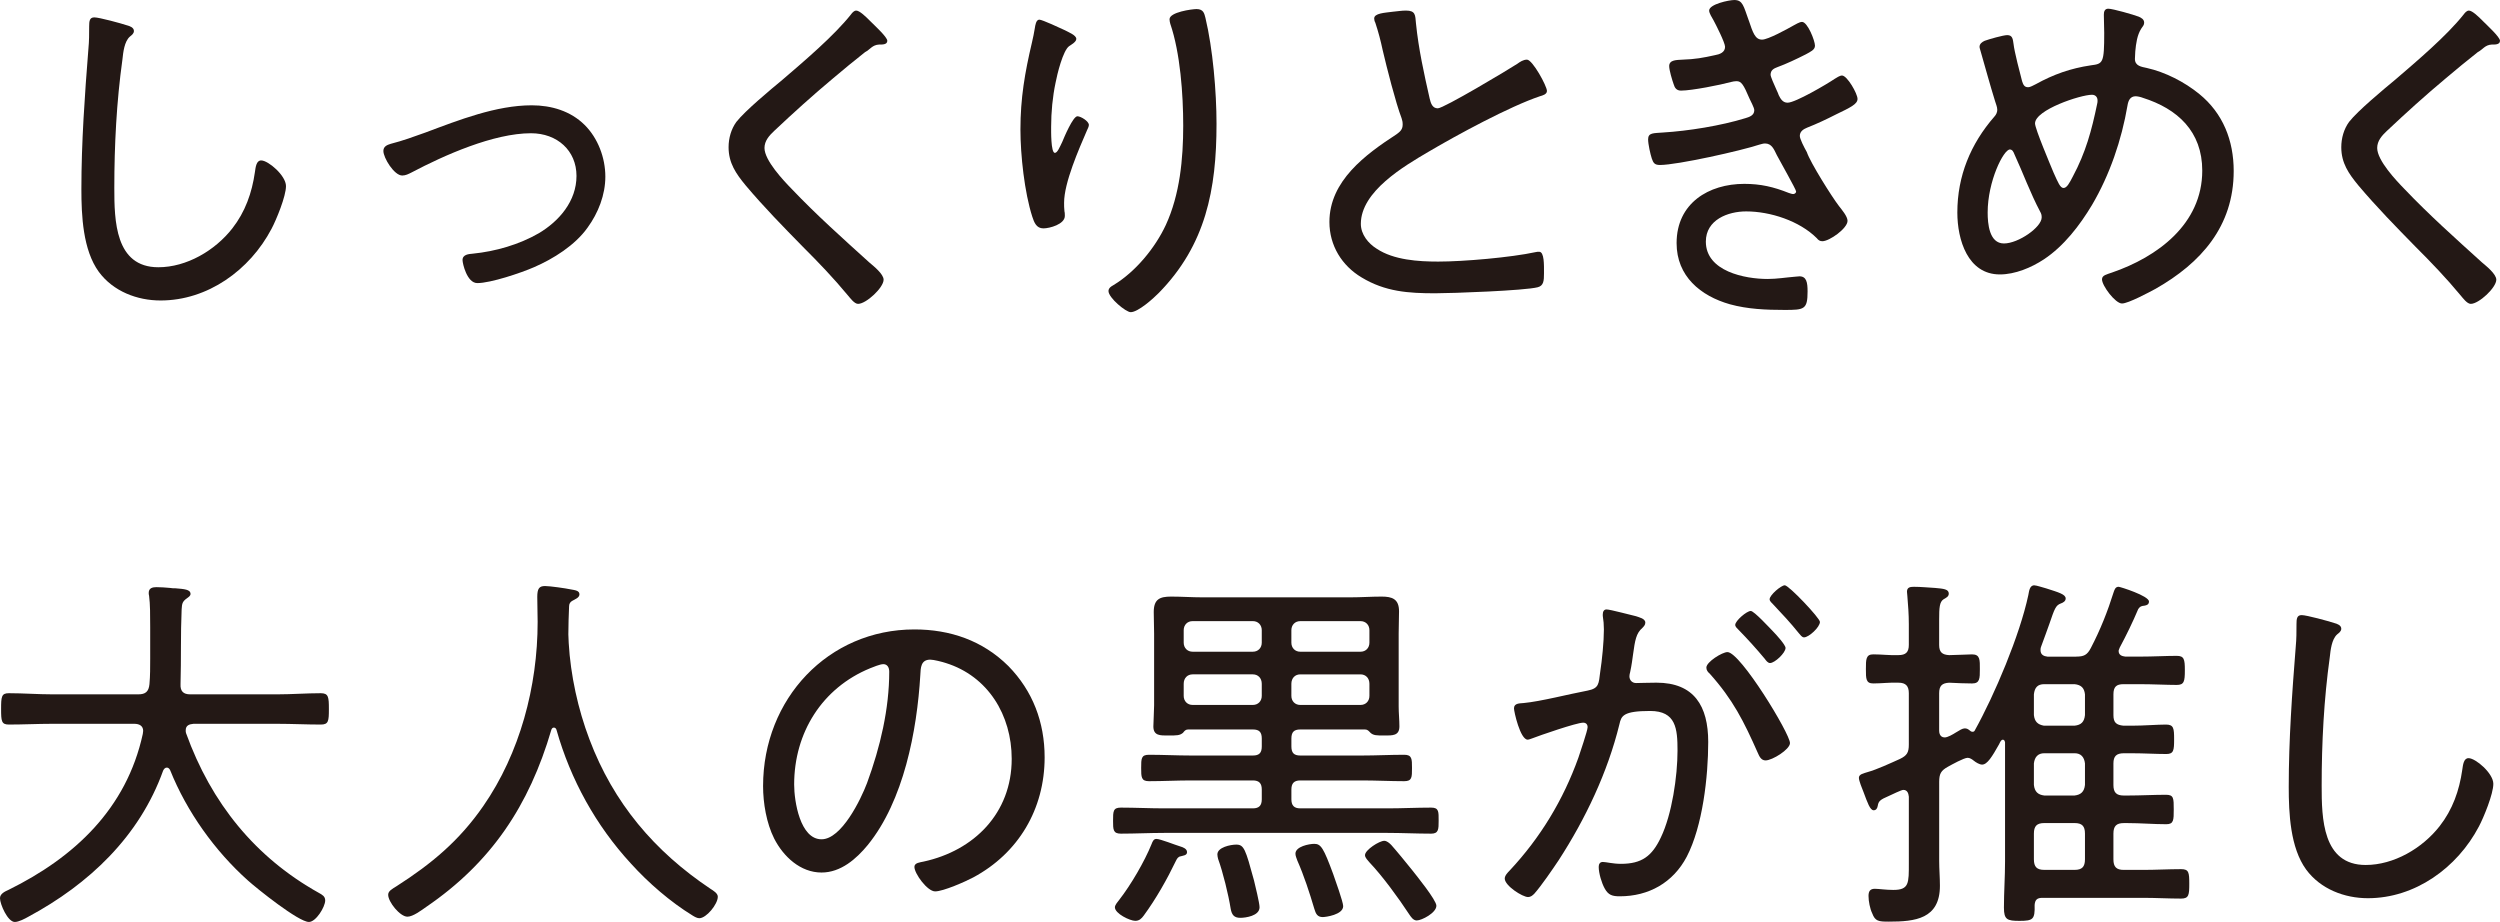
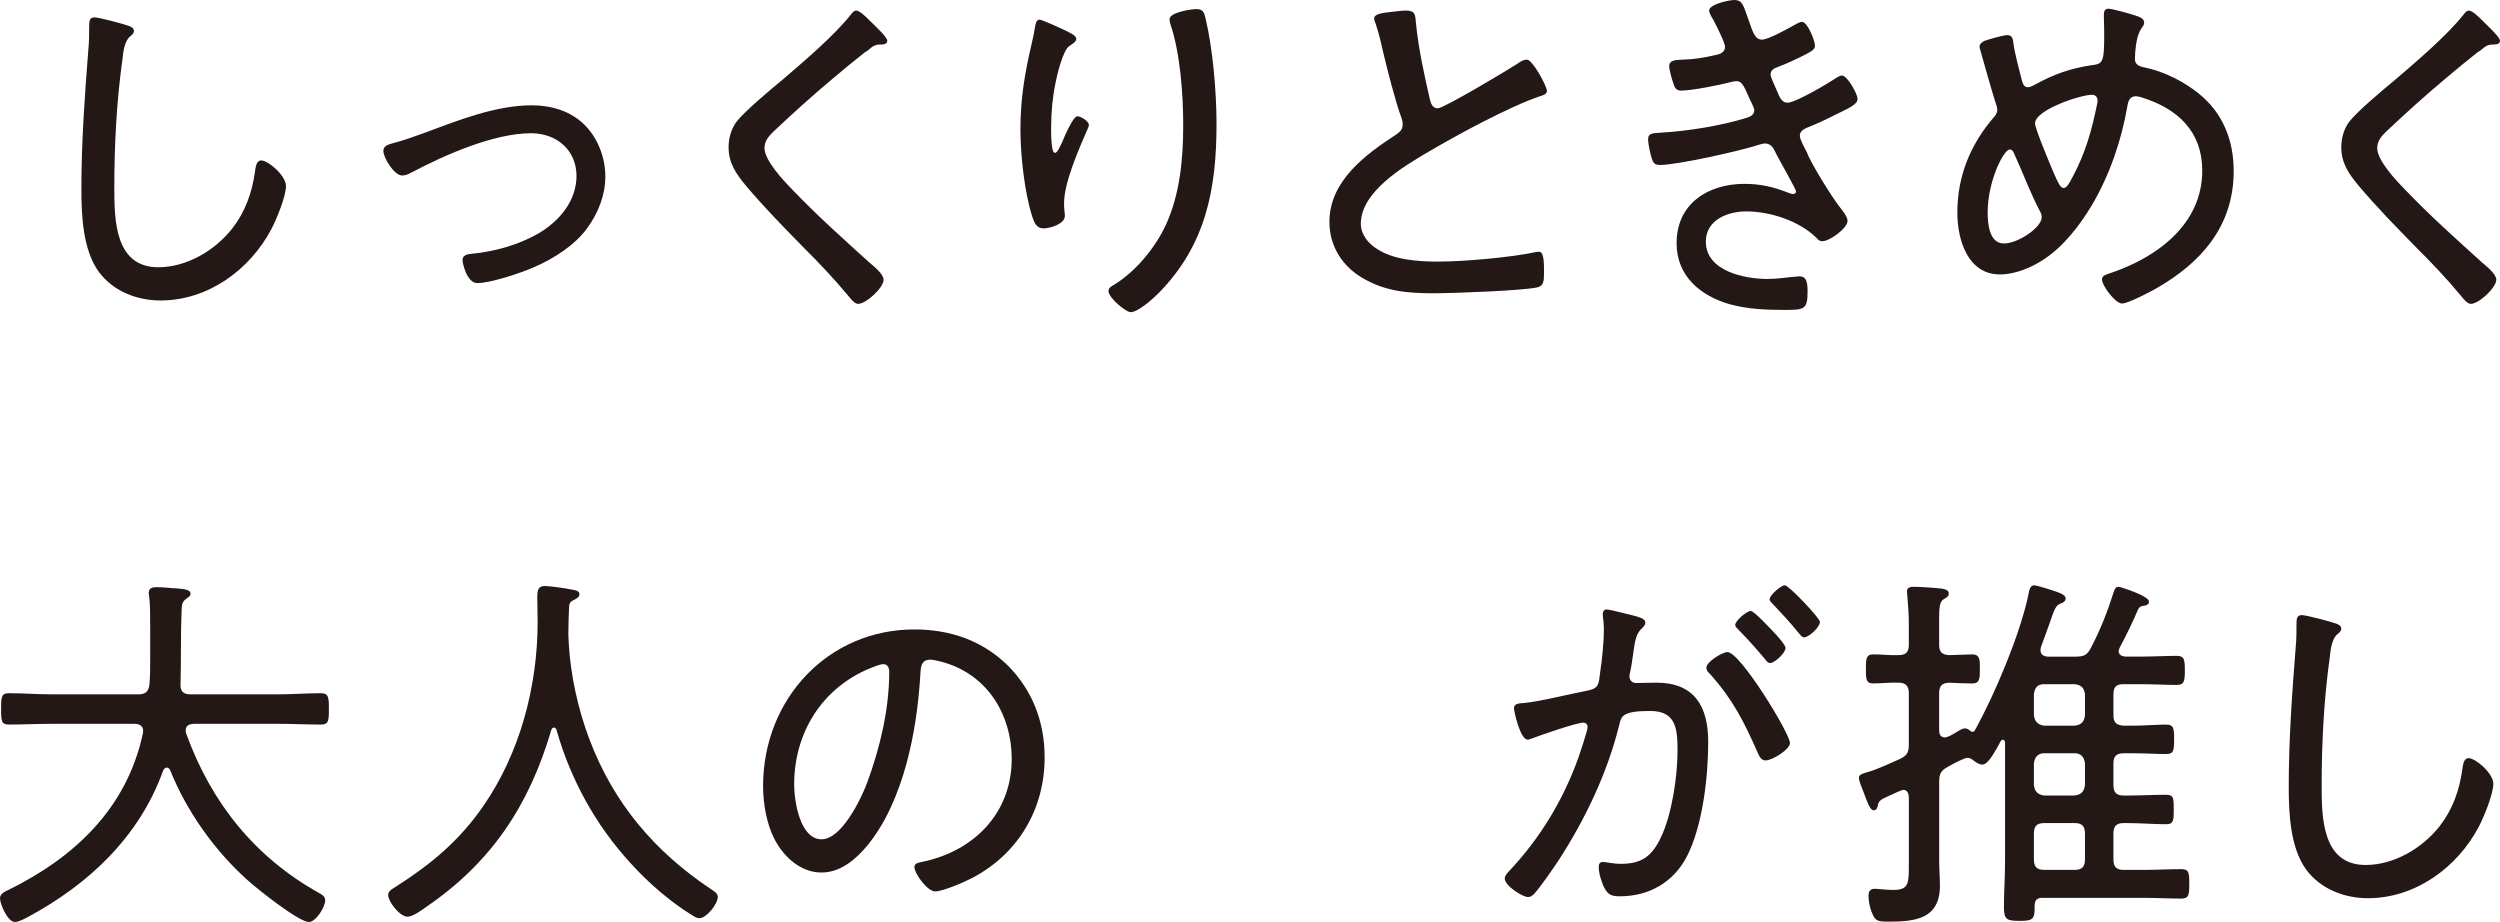
<svg xmlns="http://www.w3.org/2000/svg" id="_レイヤー_2" viewBox="0 0 264.883 97.686">
  <defs>
    <style>.cls-1{fill:#231815;stroke-width:0px;}</style>
  </defs>
  <g id="layput">
    <path class="cls-1" d="m13.445,2.68c.313.08.744.24.744.601,0,.279-.234.439-.431.6-.589.52-.706,1.68-.784,2.399-.627,4.52-.862,9.078-.862,13.638,0,3.439.078,8.398,4.665,8.398,2.979,0,5.997-1.76,7.84-4.119,1.371-1.76,2.077-3.76,2.391-5.959.078-.56.157-1.24.666-1.24.746,0,2.627,1.601,2.627,2.72,0,1.08-1.02,3.56-1.529,4.52-2.312,4.399-6.781,7.599-11.76,7.599-2.469,0-5.018-.96-6.546-3.039-1.686-2.32-1.843-5.959-1.843-8.759,0-4.959.354-9.918.745-14.878.079-.8.079-1.56.079-2.359,0-.56.039-.96.549-.96s2.861.64,3.449.84Z" />
    <path class="cls-1" d="m41.402,15.238c1.255-.32,2.47-.761,3.686-1.2,3.527-1.32,7.486-2.88,11.25-2.88,2.078,0,4.115.601,5.605,2.08,1.411,1.399,2.195,3.479,2.195,5.479,0,1.92-.745,3.84-1.882,5.399-1.333,1.88-3.646,3.319-5.685,4.199-1.371.6-4.586,1.68-5.997,1.68-1.098,0-1.567-2.079-1.567-2.439,0-.6.666-.64,1.098-.68,2.391-.24,4.899-.96,6.977-2.16,2.156-1.279,3.999-3.399,3.999-6.078s-2.038-4.52-4.821-4.52c-3.959,0-9.174,2.319-12.662,4.159-.313.16-.627.32-.98.32-.861,0-1.998-1.88-1.998-2.6,0-.48.392-.641.783-.76Z" />
    <path class="cls-1" d="m94.014,4.319c0,.44-.588.4-.863.4-.744.04-.94.52-1.489.8-1.176.92-2.273,1.84-3.371,2.76-2.156,1.8-4.233,3.679-6.272,5.599-.51.48-1.02,1.04-1.02,1.8,0,1.319,2,3.439,2.901,4.359,2.587,2.72,5.409,5.239,8.192,7.759.471.399,1.529,1.239,1.529,1.84,0,.84-1.842,2.56-2.705,2.56-.392,0-.822-.601-1.098-.92-1.489-1.8-3.097-3.479-4.742-5.119-2.078-2.12-4.156-4.239-6.076-6.52-1.02-1.239-1.804-2.359-1.804-4.039,0-.96.274-1.92.823-2.68.941-1.199,3.646-3.439,4.9-4.479,2.234-1.919,5.448-4.639,7.252-6.918.117-.16.313-.4.549-.4.353,0,1.019.64,1.489,1.12.392.399,1.804,1.68,1.804,2.079Z" />
    <path class="cls-1" d="m112.822,3.2c.352.199,1.215.52,1.215.92,0,.319-.51.6-.745.76-.667.439-1.294,3.039-1.45,3.879-.314,1.479-.471,3.119-.471,4.68,0,.359-.039,2.759.393,2.759.273,0,.51-.6.783-1.159.196-.48,1.137-2.72,1.607-2.72.354,0,1.215.52,1.215.92,0,.16-.117.399-.195.56-.863,2-2.431,5.56-2.431,7.679,0,.28,0,.6.039.92.04.12.04.36.04.48,0,.88-1.607,1.319-2.274,1.319-.745,0-.979-.64-1.176-1.24-.823-2.56-1.255-6.519-1.255-9.238,0-3.319.471-6.039,1.216-9.198.117-.52.235-1.04.313-1.56.039-.24.117-.88.471-.88.312,0,2.273.92,2.705,1.12Zm14.895-1.32c.785,3.279,1.177,7.839,1.177,11.238,0,6.959-1.137,12.838-6.115,17.917-.588.6-2.195,2.04-2.979,2.04-.51,0-2.352-1.521-2.352-2.24,0-.319.313-.52.549-.64,2.312-1.399,4.391-3.919,5.527-6.359,1.489-3.239,1.842-6.998,1.842-10.518,0-3.319-.313-7.719-1.371-10.799-.04-.159-.079-.319-.079-.479,0-.76,2.392-1.08,2.862-1.08.744,0,.822.48.939.92Z" />
    <path class="cls-1" d="m147.596,1.24c.471-.04.902-.12,1.373-.12,1.019,0,.979.479,1.058,1.359.274,2.72.862,5.359,1.45,7.959.117.48.275,1.04.863,1.04.627,0,7.447-4.079,8.428-4.72.273-.199.627-.439,1.02-.439.588,0,2.116,2.8,2.116,3.319,0,.36-.471.48-.745.56-3.215,1.08-8.82,4.12-11.799,5.88-2.588,1.52-7.174,4.199-7.174,7.639,0,1.119.784,2.079,1.686,2.639,1.803,1.2,4.43,1.36,6.508,1.36,2.704,0,7.722-.44,10.309-1,.118-.04.275-.04.393-.04.549,0,.51,1.399.51,2.279,0,.8-.039,1.32-.666,1.48-1.373.359-9.056.64-10.859.64-2.822,0-5.291-.16-7.801-1.68-2.077-1.24-3.41-3.359-3.41-5.879,0-4.359,3.842-7.159,7.096-9.278.392-.28.666-.521.666-1.04,0-.28-.039-.44-.117-.68-.627-1.64-1.568-5.359-2-7.199-.234-1.08-.431-1.84-.783-2.919-.078-.12-.118-.32-.118-.44,0-.56,1.098-.6,1.999-.72Z" />
    <path class="cls-1" d="m185.287,2.16c.432,1.279.666,2.039,1.411,2.039.627,0,2.665-1.119,3.293-1.479.235-.12.666-.399.94-.399.588,0,1.372,1.999,1.372,2.52,0,.439-.47.64-.979.92-.941.479-2.039.999-3.02,1.359-.312.12-.705.28-.705.8,0,.2.354,1,.627,1.6.118.24.196.44.236.561.195.399.431.8.939.8.824,0,4.156-1.96,4.979-2.52.196-.12.549-.36.785-.36.549,0,1.646,1.92,1.646,2.479s-.784.92-2.273,1.64c-1.019.521-2.038,1-3.058,1.4-.393.159-.783.399-.783.879,0,.32.431,1.16.744,1.72.353,1.08,2.666,4.76,3.41,5.72.274.359.902,1.079.902,1.56,0,.8-1.922,2.159-2.666,2.159-.274,0-.432-.119-.588-.319-1.843-1.84-4.939-2.84-7.487-2.84-1.921,0-4.272.88-4.272,3.199,0,3.16,4.154,3.96,6.546,3.96.979,0,1.921-.16,2.901-.24.156,0,.312-.04.47-.04.745,0,.862.64.862,1.6,0,1.92-.353,1.96-2.43,1.96-1.961,0-3.92-.08-5.803-.6-3.096-.88-5.645-2.96-5.645-6.479,0-4.239,3.41-6.278,7.174-6.278,1.725,0,3.098.319,4.704.959.157.04.313.12.471.12.117,0,.313-.08.313-.279s-1.686-3.16-2.039-3.84c-.312-.64-.549-1.239-1.254-1.239-.235,0-.393.079-.588.119-1.921.641-8.703,2.16-10.545,2.16-.588,0-.705-.24-.862-.68-.157-.48-.392-1.521-.392-2.04,0-.72.588-.64,1.567-.72,2.666-.16,6.155-.72,8.741-1.52.393-.12.941-.28.941-.84,0-.28-.393-.96-.51-1.24-.627-1.479-.862-1.84-1.372-1.84-.196,0-.392.04-.548.08-1.177.32-4.195.92-5.332.92-.471,0-.666-.28-.783-.68-.157-.44-.471-1.479-.471-1.92,0-.68.822-.64,1.41-.68,1.334-.04,2.195-.2,3.45-.479.471-.08,1.059-.28,1.059-.88,0-.44-.979-2.36-1.216-2.8-.156-.28-.47-.76-.47-1.04,0-.68,2.116-1.12,2.665-1.12.902,0,.98.641,1.529,2.16Z" />
    <path class="cls-1" d="m226.592,1.76c.274.12.588.28.588.641,0,.239-.117.359-.313.64-.431.68-.548,1.56-.627,2.399,0,.28-.039.52-.039.8,0,.76.706.84,1.255.96,1.959.439,3.998,1.479,5.566,2.76,2.508,2.039,3.645,4.919,3.645,8.158,0,5.879-3.488,9.759-8.271,12.479-.666.359-2.9,1.56-3.566,1.56-.705,0-2.117-1.88-2.117-2.56,0-.44.51-.521,1.059-.72,4.783-1.641,9.564-5.119,9.564-10.799,0-4.159-2.626-6.559-6.311-7.719-.196-.08-.549-.16-.745-.16-.588,0-.784.48-.862.96-.627,3.68-1.881,7.359-3.764,10.559-1.293,2.159-2.979,4.359-5.096,5.759-1.332.88-3.057,1.6-4.664,1.6-3.41,0-4.508-3.679-4.508-6.559,0-3.879,1.41-7.278,3.92-10.158.195-.2.312-.48.312-.72,0-.32-.156-.641-.234-.92-.549-1.76-1.02-3.52-1.529-5.279-.039-.16-.117-.36-.117-.479,0-.32.274-.521.549-.641.432-.16,1.96-.6,2.391-.6.588,0,.588.479.666.96.079.76.707,3.199.902,3.919.117.36.235.641.627.641.274,0,.549-.2.823-.32,1.882-1.04,3.685-1.68,5.841-2,1.294-.16,1.411-.239,1.411-3.439,0-.64-.039-1.279-.039-1.919,0-.32.079-.641.47-.641.471,0,2.705.641,3.215.84Zm-15.993,20.757c0,1.16.157,3.279,1.725,3.279,1.528,0,3.999-1.72,3.999-2.76,0-.239-.039-.399-.157-.6-1.059-2-1.804-4.079-2.744-6.119-.079-.2-.196-.479-.47-.479-.667,0-2.353,3.359-2.353,6.679Zm5.018-9.438c0,.56,1.646,4.439,1.96,5.199.471,1.04.705,1.64,1.059,1.64s.627-.52.979-1.2c1.372-2.56,1.999-4.879,2.587-7.719.039-.119.039-.239.039-.359,0-.36-.234-.6-.588-.6-1.215,0-6.036,1.6-6.036,3.039Z" />
    <path class="cls-1" d="m264.883,4.319c0,.44-.588.4-.861.4-.746.04-.941.52-1.49.8-1.176.92-2.273,1.84-3.371,2.76-2.156,1.8-4.234,3.679-6.271,5.599-.51.48-1.02,1.04-1.02,1.8,0,1.319,1.999,3.439,2.9,4.359,2.588,2.72,5.41,5.239,8.193,7.759.47.399,1.528,1.239,1.528,1.84,0,.84-1.843,2.56-2.704,2.56-.393,0-.824-.601-1.098-.92-1.49-1.8-3.098-3.479-4.744-5.119-2.077-2.12-4.154-4.239-6.076-6.52-1.019-1.239-1.803-2.359-1.803-4.039,0-.96.274-1.92.823-2.68.94-1.199,3.646-3.439,4.899-4.479,2.234-1.919,5.449-4.639,7.252-6.918.118-.16.314-.4.549-.4.354,0,1.02.64,1.49,1.12.393.399,1.803,1.68,1.803,2.079Z" />
    <path class="cls-1" d="m15.17,77.449c0-.561-.432-.76-.941-.76H5.527c-1.529,0-3.059.08-4.587.08-.784,0-.823-.36-.823-1.64,0-1.32.039-1.681.823-1.681,1.528,0,3.058.12,4.587.12h9.133c.744,0,1.098-.279,1.176-1.079.078-.88.078-1.76.078-2.68v-3.359c0-1.16,0-2.479-.117-3.319-.039-.12-.039-.24-.039-.32,0-.52.432-.6.823-.6.47,0,.94.04,1.411.08.195.04.432.04.588.04.941.079,1.607.119,1.607.6,0,.2-.196.319-.354.439-.509.36-.549.561-.588,1.2-.117,2.64-.039,5.279-.117,7.919-.039.76.313,1.079,1.02,1.079h9.251c1.528,0,3.058-.12,4.587-.12.822,0,.861.4.861,1.681s-.039,1.64-.861,1.64c-1.529,0-3.059-.08-4.587-.08h-8.898c-.431.04-.823.16-.823.68,0,.12,0,.24.039.32,2.666,7.398,7.33,13.157,14.072,16.917.354.199.667.359.667.8,0,.68-.979,2.279-1.725,2.279-1.098,0-5.488-3.52-6.468-4.399-3.489-3.119-6.469-7.278-8.232-11.678-.078-.16-.195-.28-.353-.28-.196,0-.313.16-.392.32-2.51,6.999-7.88,12.038-14.27,15.478-.353.2-1.02.56-1.45.56-.745,0-1.567-1.88-1.567-2.52,0-.479.549-.72.9-.88,6.979-3.439,12.506-8.599,14.23-16.518,0-.119.039-.199.039-.319Z" />
    <path class="cls-1" d="m58.689,77.089c-.156,0-.234.12-.273.24-2.353,8.039-6.391,14.077-13.25,18.757-.51.36-1.411,1.04-1.999,1.04-.784,0-2.038-1.56-2.038-2.32,0-.399.392-.6.901-.919,3.685-2.36,6.624-4.8,9.173-8.479,3.881-5.599,5.762-12.678,5.762-19.517,0-.88-.039-1.76-.039-2.64s.196-1.159.823-1.159c.51,0,2.195.24,2.744.359.431.08.901.12.901.521,0,.359-.471.52-.744.68-.235.12-.354.32-.354.6-.039,1-.078,1.96-.078,2.96,0,.279.039.64.039.92.196,3.399.98,6.999,2.195,10.198,2.548,6.759,6.899,11.878,12.818,15.837.313.2.784.48.784.84,0,.8-1.216,2.28-1.96,2.28-.235,0-.51-.16-.705-.28-2.353-1.439-4.705-3.479-6.547-5.52-3.686-3.999-6.39-8.878-7.879-14.157-.039-.12-.118-.24-.275-.24Z" />
    <path class="cls-1" d="m106.84,70.57c2.587,2.64,3.842,5.959,3.842,9.679,0,5.479-2.783,10.158-7.566,12.718-.822.439-3.175,1.479-4.037,1.479-.823,0-2.195-1.88-2.195-2.6,0-.44.627-.479.98-.56,5.33-1.16,9.329-5.119,9.329-10.879,0-4.639-2.509-8.758-6.978-10.158-.354-.12-1.294-.359-1.646-.359-1.02,0-1.02.88-1.059,1.64-.353,5.919-1.764,13.317-5.566,17.997-1.215,1.479-2.861,2.919-4.9,2.919-2.234,0-4.037-1.68-5.018-3.6-.822-1.64-1.176-3.759-1.176-5.559,0-9.238,6.899-16.598,16.033-16.598,3.764,0,7.213,1.16,9.957,3.88Zm-14.661.24c-5.057,2.079-8.036,6.799-8.036,12.317,0,1.76.627,5.799,2.9,5.799,2.117,0,4.156-4.199,4.822-5.959,1.411-3.839,2.352-7.878,2.352-11.798,0-.439-.195-.8-.627-.8-.353,0-1.098.32-1.411.44Z" />
-     <path class="cls-1" d="m125.887,77.289c-.273,0-.392.16-.549.36-.353.279-.627.279-1.567.279-.823,0-1.568.04-1.568-.96,0-.359.079-1.76.079-2.239v-7.599c0-.76-.039-1.52-.039-2.279,0-1.36.627-1.641,1.842-1.641,1.098,0,2.195.08,3.293.08h15.719c1.098,0,2.195-.08,3.293-.08s1.842.24,1.842,1.561c0,.76-.039,1.56-.039,2.359v7.719c0,.72.078,1.399.078,2.119,0,1-.744.96-1.606.96-.784,0-1.137,0-1.45-.279-.196-.2-.314-.36-.588-.36h-6.86c-.667,0-.94.28-.94.96v.84c0,.68.273.96.94.96h6.546c1.49,0,2.979-.08,4.469-.08.824,0,.824.439.824,1.399,0,1,0,1.4-.824,1.4-1.489,0-2.979-.08-4.469-.08h-6.546c-.667,0-.94.319-.94.96v1.039c0,.641.273.96.94.96h9.251c1.529,0,3.058-.08,4.625-.08.824,0,.785.44.785,1.4,0,.88,0,1.359-.785,1.359-1.567,0-3.096-.08-4.625-.08h-23.677c-1.528,0-3.058.08-4.586.08-.823,0-.823-.439-.823-1.359,0-1,0-1.4.823-1.4,1.528,0,3.058.08,4.586.08h9.408c.667,0,.94-.319.94-.96v-1.039c0-.641-.273-.96-.94-.96h-6.546c-1.49,0-2.979.08-4.469.08-.824,0-.824-.44-.824-1.4,0-1,0-1.399.824-1.399,1.489,0,2.979.08,4.469.08h6.546c.667,0,.94-.28.94-.96v-.84c0-.68-.273-.96-.94-.96h-6.86Zm-.783,13.438c-.275.04-.393.24-.51.48-.941,1.959-2.117,4.039-3.41,5.799-.236.32-.471.56-.902.56-.549,0-2.156-.76-2.156-1.439,0-.24.314-.6.471-.8,1.215-1.56,2.666-4.039,3.41-5.879.118-.32.236-.561.51-.561.432,0,2,.641,2.549.8.273.08.705.24.705.601s-.432.359-.666.439Zm8.584-23.956c0-.56-.392-.96-.94-.96h-6.39c-.549,0-.941.4-.941.96v1.32c0,.56.393.96.941.96h6.39c.549,0,.94-.4.94-.96v-1.32Zm-7.33,4.68c-.549,0-.941.399-.941,1v1.279c0,.561.393.96.941.96h6.39c.549,0,.94-.399.94-.96v-1.279c0-.601-.392-1-.94-1h-6.39Zm6.508,21.836c.117.48.588,2.399.588,2.84,0,.92-1.49,1.12-2.039,1.12-.666,0-.901-.32-1.02-.96-.234-1.48-.822-3.88-1.332-5.279-.039-.16-.078-.32-.078-.48,0-.76,1.41-1.039,1.998-1.039.824,0,.98.479,1.883,3.799Zm11.289-24.235c.549,0,.94-.4.94-.96v-1.32c0-.56-.392-.96-.94-.96h-6.39c-.549,0-.94.4-.94.96v1.32c0,.56.392.96.94.96h6.39Zm-7.33,4.679c0,.561.392.96.94.96h6.39c.549,0,.94-.399.94-.96v-1.279c0-.601-.392-1-.94-1h-6.39c-.549,0-.94.399-.94,1v1.279Zm3.332,23.437c-.588,0-.745-.36-.902-.88-.51-1.72-1.098-3.52-1.803-5.119-.078-.24-.196-.48-.196-.72,0-.761,1.45-1.04,1.999-1.04.706,0,.98.439,2,3.199.195.56,1.059,2.96,1.059,3.399,0,.92-1.883,1.16-2.156,1.16Zm9.956.359c-.392,0-.627-.399-.823-.68-1.098-1.68-2.822-4.039-4.194-5.479-.157-.2-.47-.48-.47-.761,0-.56,1.528-1.52,2.038-1.52.274,0,.549.24.745.44.47.52,1.686,1.999,2.195,2.64.47.6,2.586,3.199,2.586,3.799,0,.76-1.567,1.56-2.077,1.56Z" />
    <path class="cls-1" d="m173.346,65.291c.314.12.98.24.98.68,0,.24-.156.4-.313.561-.667.56-.784,1.359-.979,2.759-.078.561-.157,1.2-.314,1.92-.039.12-.078.32-.078.44,0,.439.314.72.705.72.275,0,1.412-.04,2.156-.04,3.999,0,5.488,2.479,5.488,6.278,0,3.68-.588,8.919-2.273,12.158-1.45,2.76-4.037,4.199-7.096,4.199-.783,0-1.215-.12-1.606-.84-.313-.56-.628-1.6-.628-2.279,0-.28.118-.52.432-.52.354,0,1.059.199,1.921.199,2.195,0,3.293-.8,4.233-2.799,1.176-2.44,1.764-6.479,1.764-9.199,0-2.319-.156-4.199-2.9-4.199-2.861,0-3.058.521-3.254,1.4-1.254,5.119-3.605,10.038-6.428,14.397-.667,1-1.844,2.72-2.588,3.56-.195.199-.393.359-.666.359-.588,0-2.47-1.199-2.47-1.96,0-.319.313-.64.549-.879,3.214-3.439,5.645-7.439,7.252-11.919.157-.479.979-2.879.979-3.239,0-.319-.195-.479-.471-.479-.705,0-4.625,1.359-5.448,1.68-.118.04-.313.12-.431.12-.785,0-1.451-2.96-1.451-3.319,0-.561.627-.521,1.02-.561,1.764-.16,4.861-.96,6.781-1.319,1.215-.24,1.176-.72,1.333-1.96.196-1.279.392-3.199.392-4.52,0-.479-.039-.959-.117-1.439v-.16c0-.279.117-.52.393-.52.392,0,2.587.6,3.135.72Zm16.308,13.438c0,.681-1.882,1.84-2.587,1.84-.471,0-.666-.439-.823-.8-1.489-3.359-2.626-5.639-5.097-8.398-.195-.16-.352-.36-.352-.64,0-.601,1.686-1.64,2.234-1.64,1.371,0,6.624,8.638,6.624,9.638Zm-1.764-11.798c.313.32,1.294,1.399,1.294,1.72,0,.521-1.137,1.6-1.646,1.6-.235,0-.432-.279-.549-.439-.902-1.08-1.804-2.08-2.783-3.08-.117-.119-.354-.319-.354-.52,0-.439,1.216-1.479,1.646-1.479.354,0,2.039,1.84,2.392,2.199Zm4.938-1.04c0,.561-1.176,1.64-1.686,1.64-.234,0-.392-.279-.549-.439-.9-1.12-1.725-2-2.743-3.079-.118-.12-.353-.32-.353-.521,0-.439,1.215-1.479,1.607-1.479.431,0,3.723,3.479,3.723,3.879Z" />
    <path class="cls-1" d="m219.967,69.57c.824,0,1.176-.16,1.568-.92,1.02-1.96,1.764-3.839,2.43-5.959.079-.2.158-.52.51-.52.157,0,3.215.96,3.215,1.56,0,.32-.235.399-.471.439-.353.04-.471.08-.666.36-.588,1.399-1.254,2.76-1.96,4.079-.039.16-.118.24-.118.36,0,.439.354.56.706.6h1.567c1.373,0,2.744-.08,3.881-.08.785,0,.863.36.863,1.52,0,1.2-.078,1.561-.863,1.561-1.058,0-2.547-.08-3.881-.08h-1.764c-.744,0-1.059.279-1.059,1.079v2.2c0,.8.314,1.04,1.059,1.119h.902c1.254,0,2.665-.119,3.605-.119.824,0,.863.399.863,1.56s-.039,1.56-.824,1.56c-1.137,0-2.391-.08-3.645-.08h-.863c-.783,0-1.098.32-1.098,1.08v2.279c0,.8.314,1.12,1.098,1.12h.393c1.372,0,2.783-.08,4.076-.08.824,0,.824.359.824,1.56,0,1.12,0,1.56-.785,1.56-1.371,0-2.743-.12-4.115-.12h-.393c-.783,0-1.098.32-1.098,1.12v2.72c0,.8.314,1.12,1.098,1.12h2.039c1.372,0,2.705-.08,4.037-.08.824,0,.863.359.863,1.56,0,1.159-.039,1.56-.863,1.56-1.332,0-2.665-.08-4.037-.08h-10.662c-.549,0-.784.2-.824.76.04,1.52-.156,1.68-1.606,1.68-1.294,0-1.646-.12-1.646-1.399,0-1.64.118-3.239.118-4.879v-12.639c-.04-.159-.079-.279-.236-.279-.195,0-.312.319-.392.479-.745,1.32-1.255,2.16-1.804,2.16-.273,0-.666-.24-.861-.4-.196-.16-.432-.32-.667-.32-.392,0-1.686.721-2.116.96-.706.4-.902.721-.902,1.6v8.359c0,.88.078,1.76.078,2.64,0,3.519-2.626,3.799-5.409,3.799-1.097,0-1.45-.04-1.764-.88-.235-.479-.392-1.279-.392-1.84,0-.479.156-.76.666-.76.432,0,1.137.12,1.96.12,1.686,0,1.646-.72,1.646-2.84v-7.038c-.04-.36-.157-.721-.589-.721-.195,0-1.176.48-1.528.641-.94.399-1.097.56-1.176,1.04-.039.239-.157.479-.431.479-.393,0-.667-.84-1.059-1.88-.157-.399-.51-1.239-.51-1.56,0-.4.549-.479.901-.6,1.019-.28,2.47-.96,3.45-1.4.744-.359.94-.68.94-1.52v-5.439c0-.76-.313-1.119-1.098-1.119-.862-.04-1.765.08-2.665.08-.785,0-.785-.48-.785-1.52s0-1.561.785-1.561c.9,0,1.803.12,2.665.08.784,0,1.098-.319,1.098-1.08v-2.199c0-1.04-.079-2.079-.157-2.999,0-.12-.039-.32-.039-.44,0-.479.354-.52.745-.52.745,0,1.489.08,2.234.12.862.079,1.45.119,1.45.6,0,.319-.274.439-.549.6-.432.28-.471.88-.471,2.16v2.679c0,.761.314,1.04,1.059,1.08.627,0,2-.08,2.431-.08.862,0,.823.601.823,1.561,0,.999,0,1.52-.823,1.52-.667,0-1.686-.04-2.431-.08-.744.04-1.059.319-1.059,1.119v3.96c0,.16.039.72.588.72.314,0,.863-.32,1.176-.52.393-.24.706-.44.941-.44s.354.08.51.2c.078.08.195.16.313.16s.196-.04.235-.12c2.117-3.8,4.782-10.118,5.684-14.357.078-.36.117-1.04.627-1.04.236,0,.941.24,1.255.32,1.372.439,2.077.64,2.077,1.079,0,.28-.273.44-.51.521-.549.199-.666.56-1.215,2.159-.234.64-.51,1.439-.901,2.479-.039.12-.039.2-.039.32,0,.479.353.64.745.68h3.018Zm-4.469,6.199c.078.68.393,1,1.059,1.119h3.254c.705-.079,1.02-.399,1.098-1.119v-2.2c-.078-.68-.393-.999-1.098-1.079h-3.215c-.705,0-1.02.359-1.098,1.079v2.2Zm0,7.398c.078.72.432,1.04,1.098,1.12h3.215c.666-.08,1.02-.4,1.098-1.12v-2.279c-.078-.68-.432-1.08-1.098-1.08h-3.215c-.666,0-1.02.4-1.098,1.08v2.279Zm0,7.879c0,.8.314,1.12,1.098,1.12h3.215c.783,0,1.098-.32,1.098-1.12v-2.72c0-.8-.314-1.12-1.098-1.12h-3.215c-.783,0-1.098.32-1.098,1.12v2.72Z" />
    <path class="cls-1" d="m247.32,66.011c.314.08.746.24.746.601,0,.279-.236.439-.432.6-.588.52-.705,1.68-.784,2.399-.627,4.52-.862,9.078-.862,13.638,0,3.439.078,8.398,4.664,8.398,2.98,0,5.998-1.76,7.841-4.119,1.372-1.76,2.077-3.76,2.392-5.959.078-.56.156-1.24.666-1.24.744,0,2.626,1.601,2.626,2.72,0,1.08-1.019,3.56-1.528,4.52-2.312,4.399-6.781,7.599-11.76,7.599-2.471,0-5.018-.96-6.547-3.039-1.686-2.32-1.842-5.959-1.842-8.759,0-4.959.352-9.919.744-14.878.078-.8.078-1.56.078-2.359,0-.56.039-.96.549-.96s2.861.64,3.449.84Z" />
  </g>
</svg>